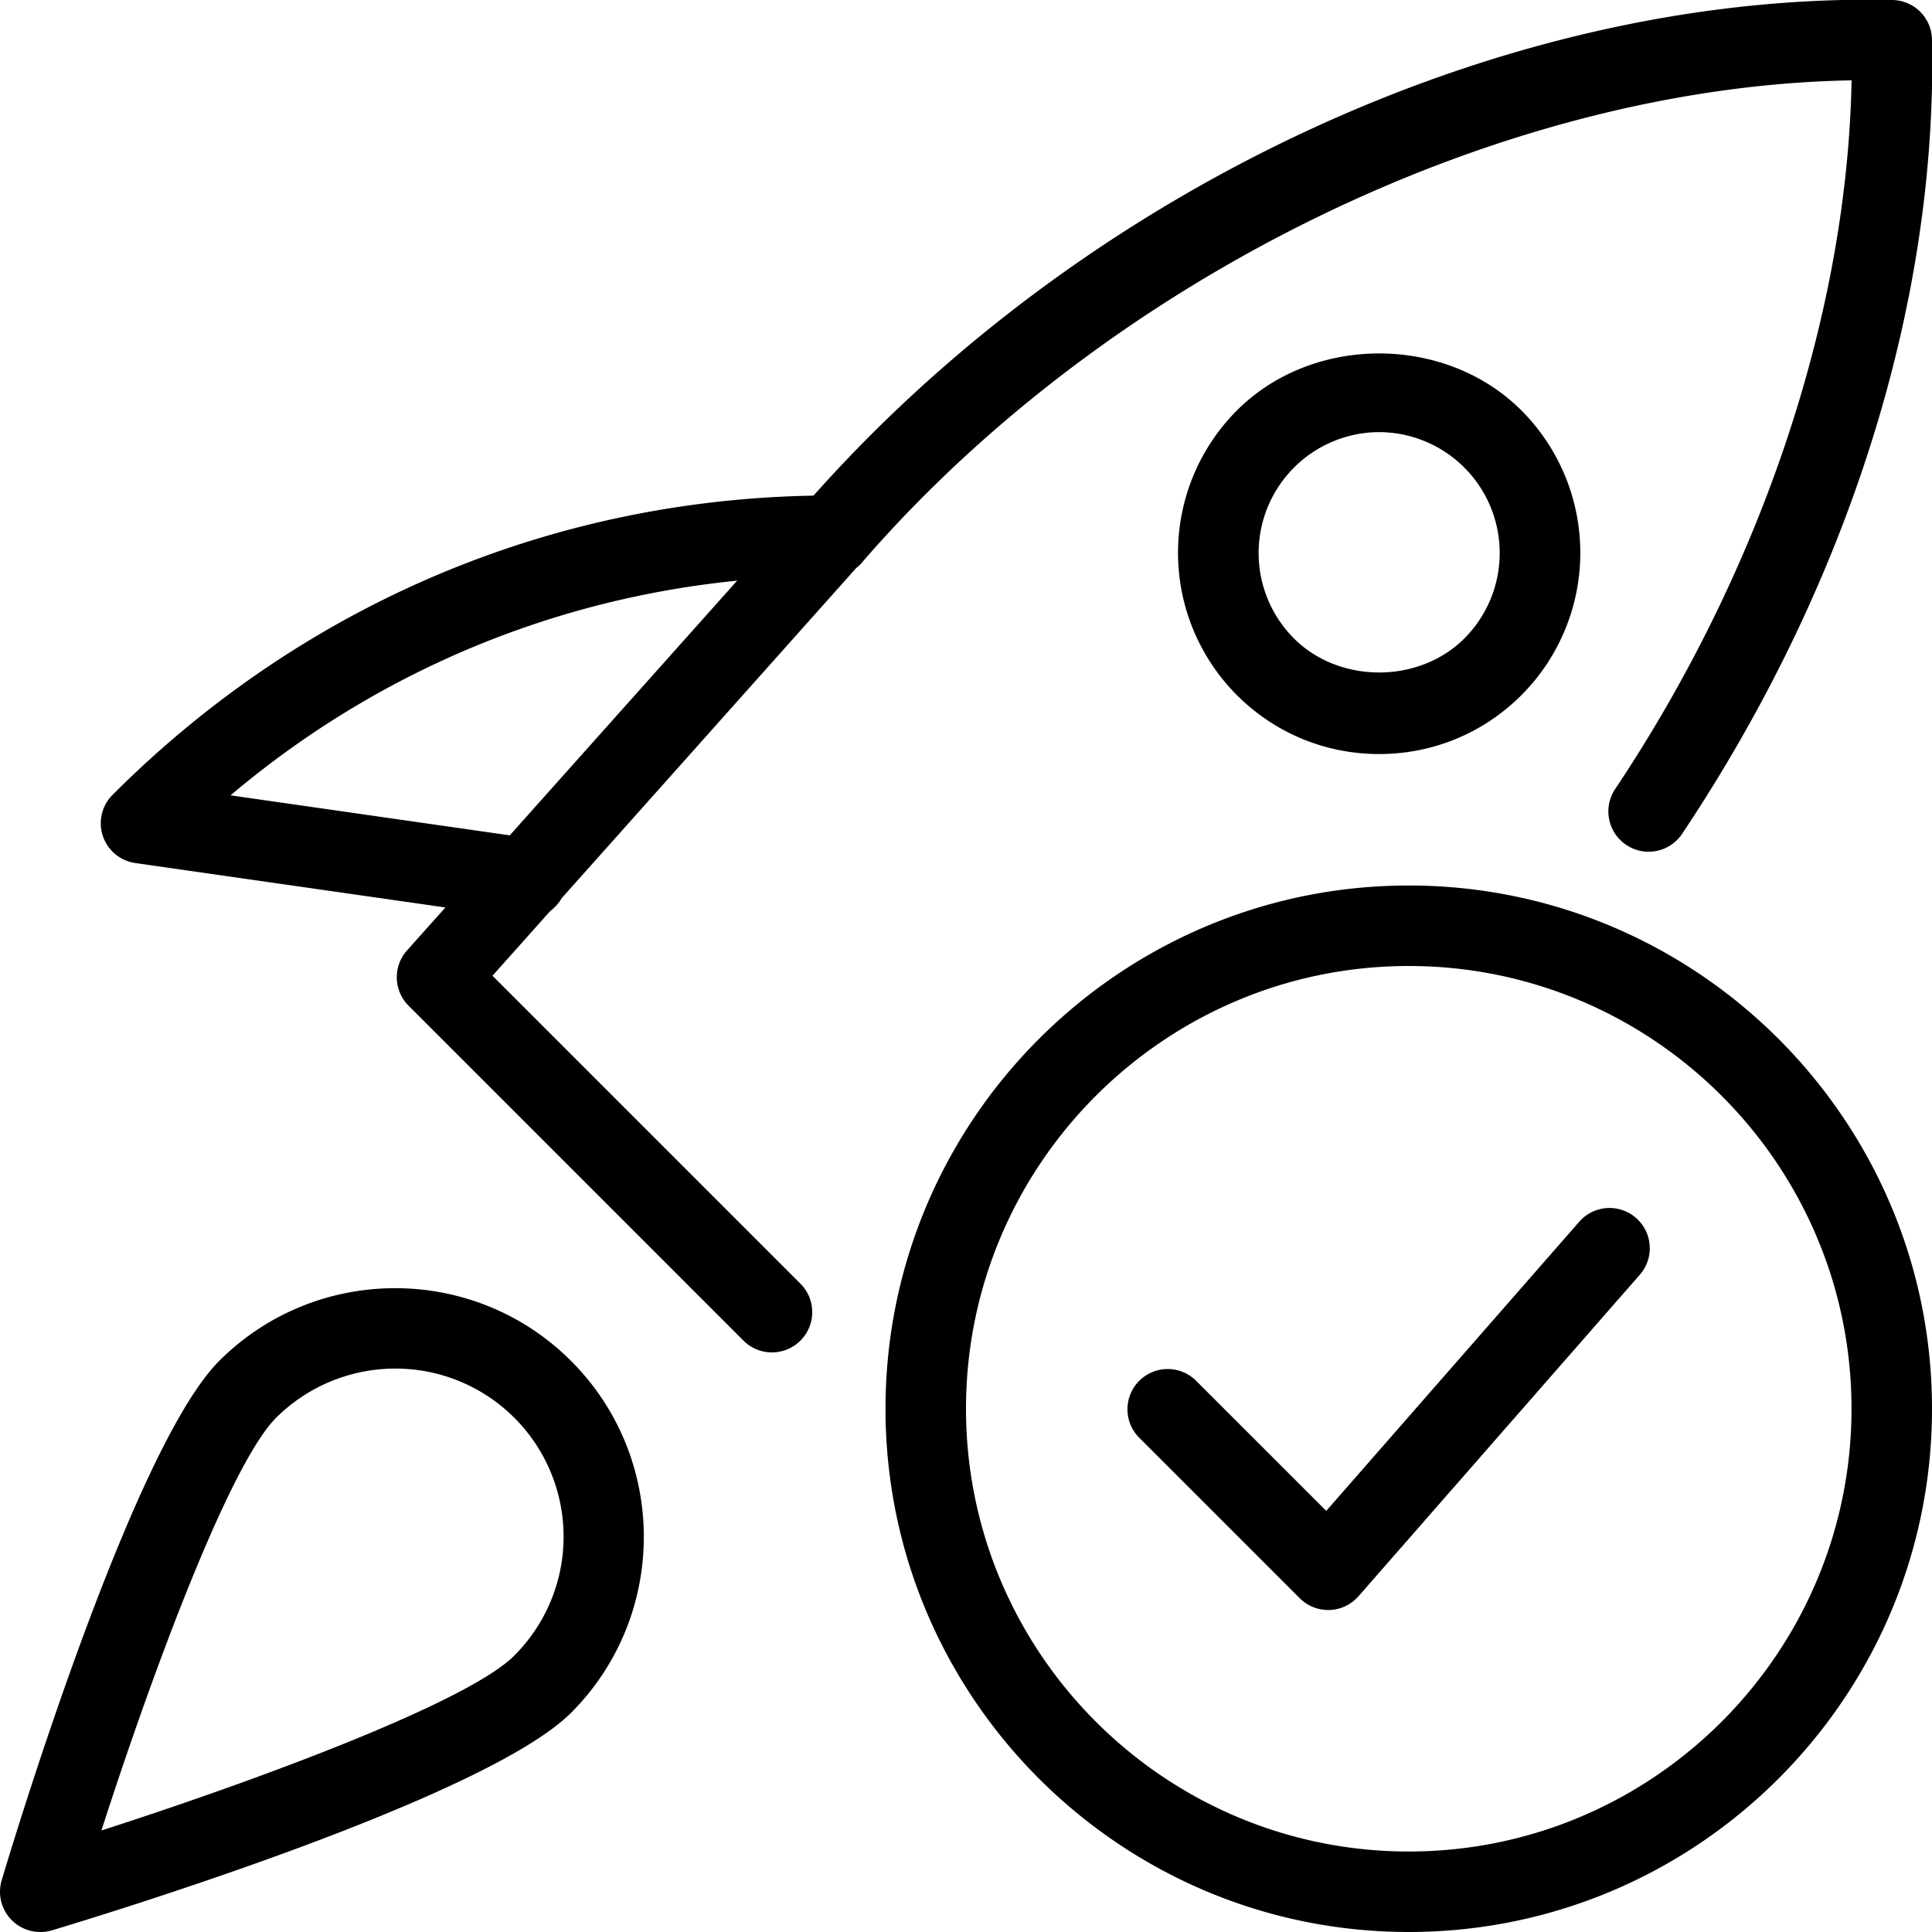
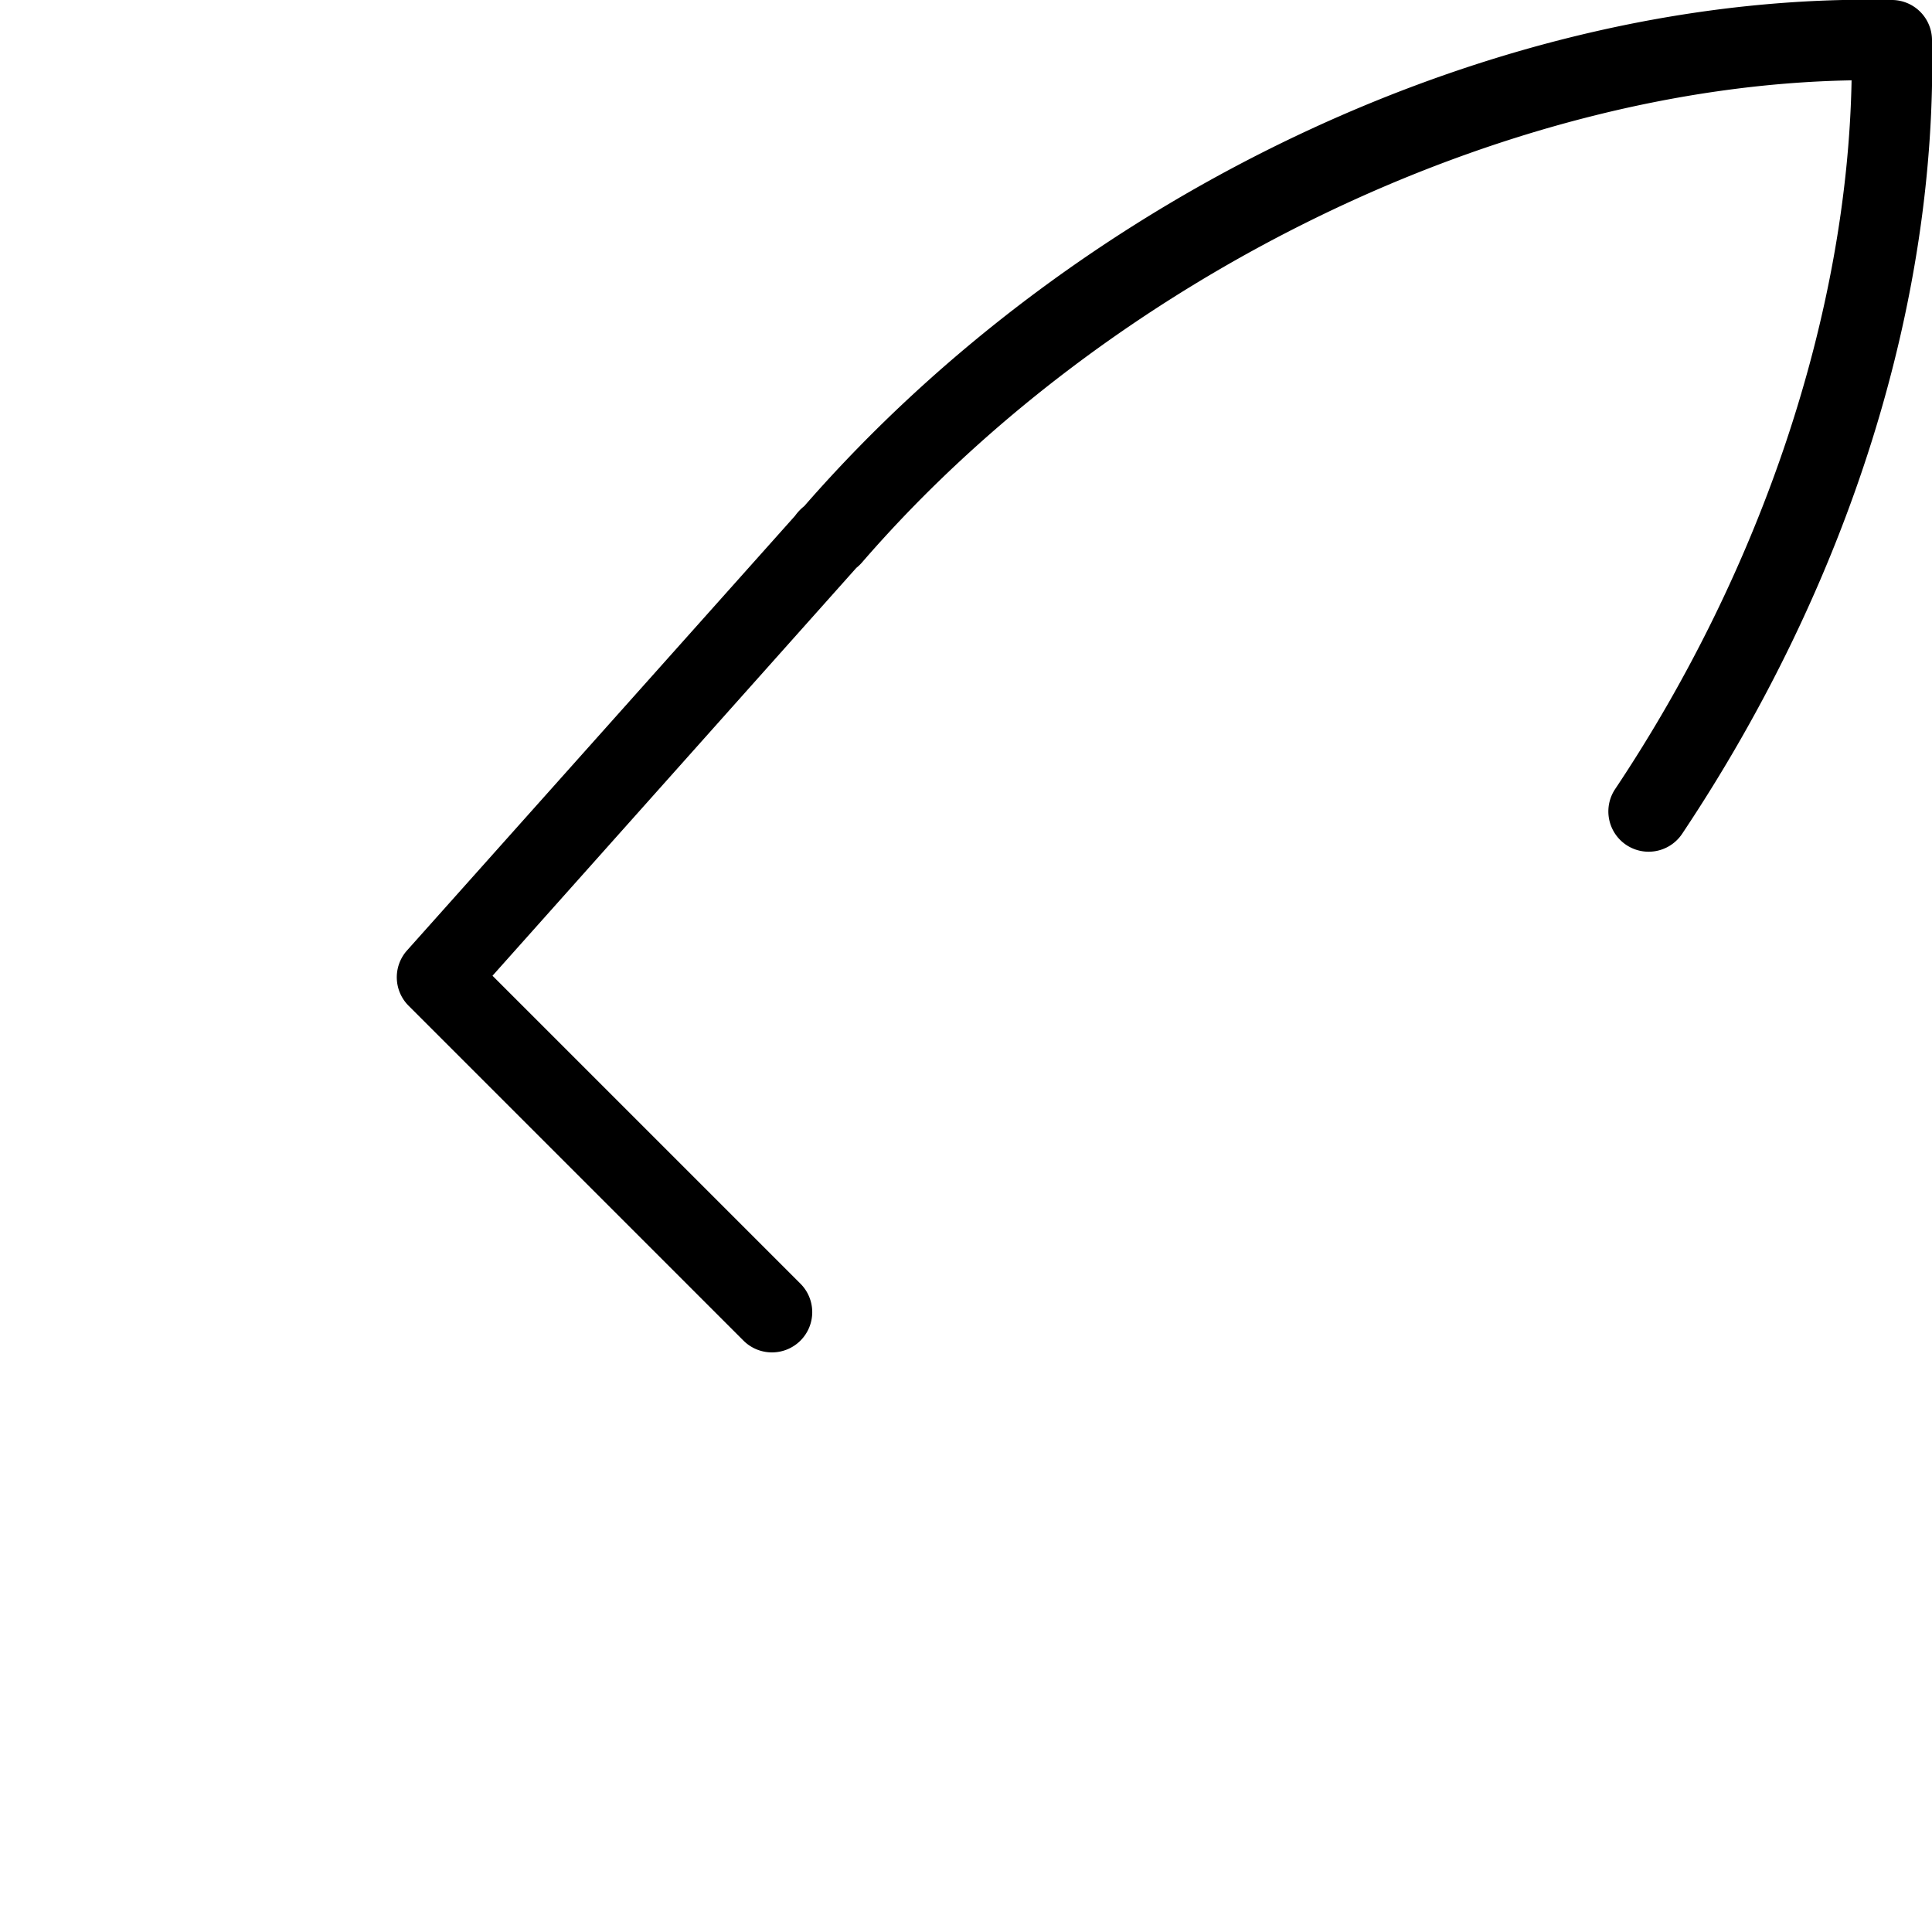
<svg xmlns="http://www.w3.org/2000/svg" xml:space="preserve" class="u-svg-content" viewBox="0 0 24 24">
  <path d="M9.59 16.8a.5.5 0 0 1-.354-.146l-4.16-4.16a.5.5 0 0 1-.02-.687l4.82-5.399a.6.6 0 0 1 .115-.121C13.418 2.357 18.692-.109 23.511 0A.5.5 0 0 1 24 .489c.069 3.261-1.032 6.766-3.104 9.869a.5.5 0 0 1-.832-.556c1.827-2.736 2.883-5.916 2.937-8.804-4.339.076-9.22 2.439-12.293 5.989a.5.5 0 0 1-.07.067l-4.52 5.067 3.825 3.825a.5.5 0 0 1-.353.854" />
-   <path d="M6.541 11.412a.4.4 0 0 1-.072-.005l-4.787-.686a.499.499 0 0 1-.282-.849c2.41-2.41 5.569-3.717 8.931-3.717a.5.5 0 0 1 0 1c-2.765 0-5.381.961-7.467 2.725l3.748.537a.5.5 0 0 1-.071.995m10.592-2.045c-.668 0-1.296-.26-1.768-.732a2.503 2.503 0 0 1 0-3.536c.943-.944 2.59-.945 3.535 0a2.503 2.503 0 0 1 0 3.536c-.472.472-1.1.732-1.767.732m0-3.999a1.502 1.502 0 0 0-1.061 2.561c.565.566 1.554.567 2.121 0a1.502 1.502 0 0 0-1.06-2.561m1.414 2.914h.01zM.5 24a.5.5 0 0 1-.479-.643c.163-.547 1.632-5.381 2.702-6.451 1.205-1.205 3.166-1.205 4.371 0s1.205 3.166 0 4.371c-1.07 1.07-5.903 2.539-6.451 2.703A.5.5 0 0 1 .5 24m4.409-6.999a2.1 2.1 0 0 0-1.479.611c-.577.578-1.537 3.159-2.17 5.127 1.968-.634 4.55-1.594 5.127-2.171a2.088 2.088 0 0 0-1.478-3.567M17.5 24c-3.584 0-6.5-2.916-6.5-6.5s2.916-6.5 6.5-6.5 6.5 2.916 6.5 6.5-2.916 6.5-6.5 6.5m0-12c-3.032 0-5.5 2.467-5.5 5.5s2.468 5.5 5.5 5.5 5.5-2.467 5.5-5.5-2.468-5.5-5.5-5.5" />
-   <path d="M16.5 20a.5.5 0 0 1-.354-.146l-2-2a.5.5 0 0 1 .707-.707l1.622 1.622 3.148-3.598a.5.5 0 0 1 .752.659l-3.5 4a.5.5 0 0 1-.359.17z" />
</svg>